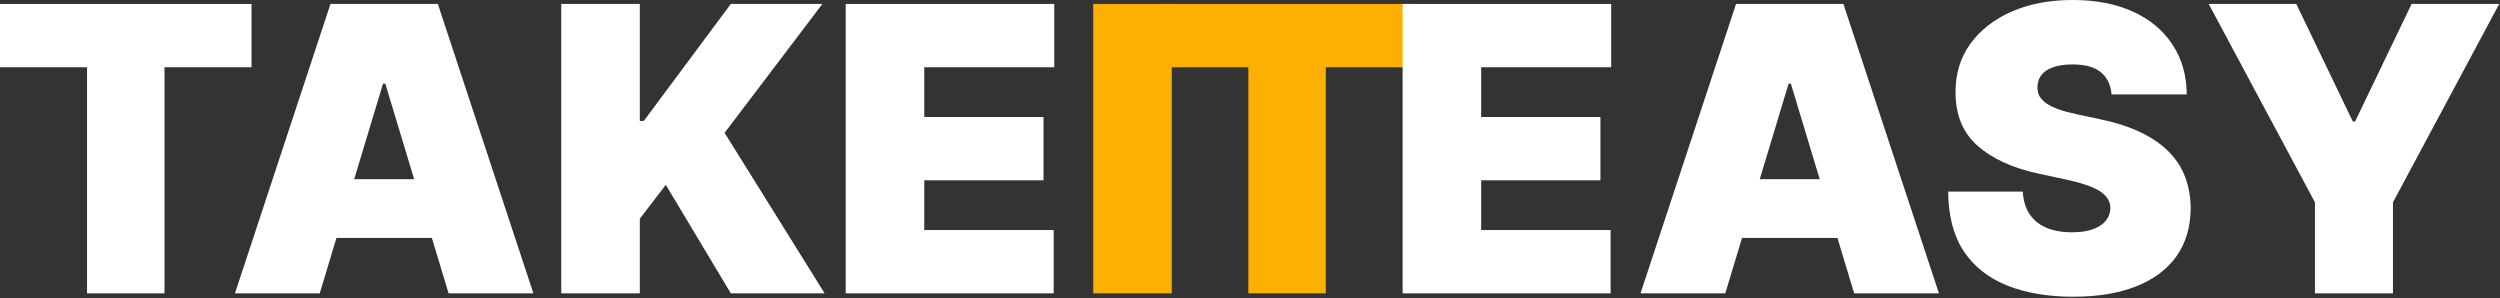
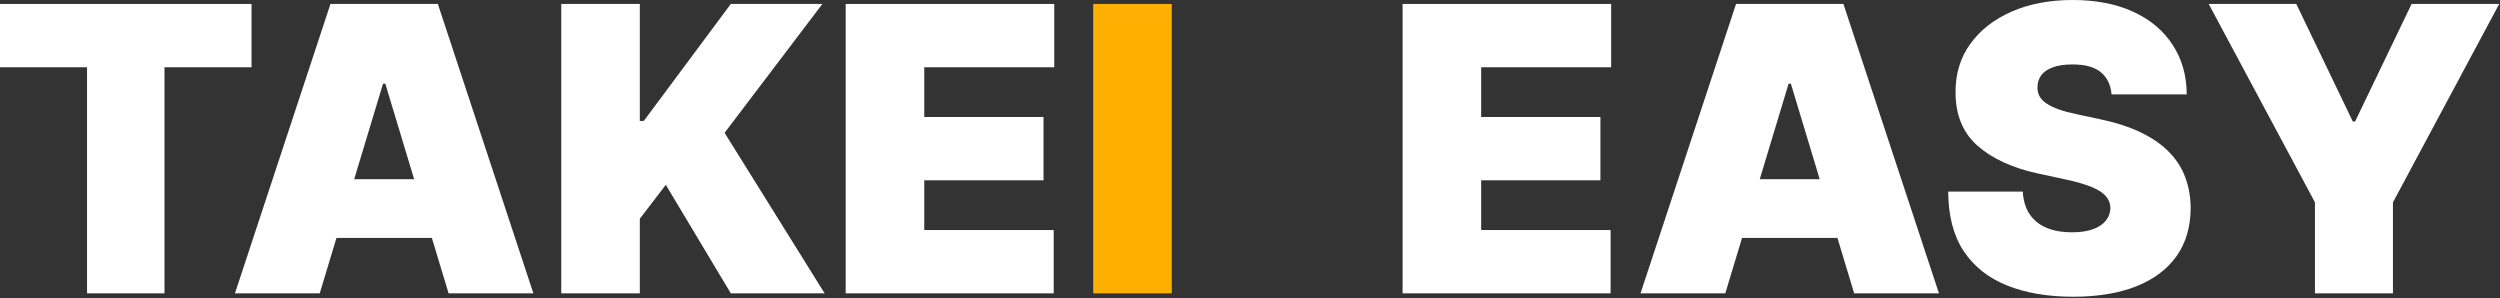
<svg xmlns="http://www.w3.org/2000/svg" width="955" height="114" viewBox="0 0 955 114" fill="none">
  <rect x="0" y="0" width="955" height="114" fill="#333333" stroke="none" />
  <path d="M0 25.693V1.511H96.08V25.693H62.83V112.057H33.25V25.693H0Z" fill="white" />
  <path d="M122.137 112.057H89.751L126.239 1.511H167.262L203.751 112.057H171.364L147.183 31.955H146.319L122.137 112.057ZM116.092 68.443H176.978V90.898H116.092V68.443Z" fill="white" />
  <path d="M214.398 112.057V1.511H244.409V46.205H245.92L279.17 1.511H314.148L276.795 50.739L315.011 112.057H279.17L254.341 70.602L244.409 83.557V112.057H214.398Z" fill="white" />
  <path d="M323.054 112.057V1.511H402.724V25.693H353.065V44.693H398.622V68.875H353.065V87.875H402.509V112.057H323.054Z" fill="white" />
  <path d="M447.62 1.511V112.057H417.609V1.511H447.62Z" fill="#FDB001" />
-   <path d="M443.62 25.693V1.511H539.7V25.693H506.45V112.057H476.87V25.693H443.62Z" fill="#FDB001" />
  <path d="M535.795 112.057V1.511H615.465V25.693H565.806V44.693H611.363V68.875H565.806V87.875H615.249V112.057H535.795Z" fill="white" />
  <path d="M659.065 112.057H626.679L663.167 1.511H704.19L740.679 112.057H708.292L684.111 31.955H683.247L659.065 112.057ZM653.02 68.443H713.906V90.898H653.02V68.443Z" fill="white" />
  <path d="M806.612 36.057C806.324 32.458 804.975 29.651 802.564 27.636C800.189 25.621 796.572 24.614 791.714 24.614C788.62 24.614 786.083 24.991 784.104 25.747C782.16 26.467 780.721 27.456 779.785 28.716C778.85 29.975 778.364 31.415 778.328 33.034C778.256 34.365 778.49 35.571 779.03 36.651C779.605 37.694 780.505 38.648 781.729 39.511C782.952 40.339 784.517 41.095 786.425 41.778C788.332 42.462 790.599 43.074 793.226 43.614L802.294 45.557C808.411 46.852 813.647 48.562 818.001 50.685C822.355 52.808 825.918 55.309 828.689 58.188C831.46 61.03 833.493 64.233 834.788 67.796C836.12 71.358 836.803 75.244 836.839 79.455C836.803 86.724 834.986 92.877 831.388 97.915C827.789 102.953 822.643 106.785 815.95 109.412C809.293 112.039 801.286 113.352 791.93 113.352C782.322 113.352 773.938 111.931 766.777 109.088C759.652 106.245 754.11 101.873 750.152 95.972C746.229 90.034 744.25 82.441 744.214 73.193H772.714C772.894 76.576 773.74 79.419 775.251 81.722C776.763 84.025 778.886 85.77 781.621 86.957C784.391 88.145 787.684 88.739 791.498 88.739C794.701 88.739 797.382 88.343 799.541 87.551C801.7 86.76 803.337 85.662 804.453 84.258C805.568 82.855 806.144 81.254 806.18 79.455C806.144 77.763 805.587 76.288 804.507 75.028C803.463 73.733 801.736 72.581 799.325 71.574C796.914 70.53 793.658 69.559 789.555 68.659L778.544 66.284C768.756 64.161 761.037 60.617 755.388 55.651C749.774 50.649 746.985 43.83 747.021 35.193C746.985 28.176 748.856 22.041 752.635 16.787C756.449 11.497 761.721 7.377 768.45 4.426C775.215 1.475 782.97 0 791.714 0C800.639 0 808.357 1.493 814.871 4.48C821.384 7.467 826.404 11.677 829.93 17.111C833.493 22.509 835.292 28.824 835.328 36.057H806.612Z" fill="white" />
-   <path d="M843.721 1.511H877.187L898.778 46.42H899.642L921.233 1.511H954.699L914.108 77.296V112.057H884.312V77.296L843.721 1.511Z" fill="white" />
+   <path d="M843.721 1.511H877.187L898.778 46.42H899.642L921.233 1.511H954.699L914.108 77.296V112.057H884.312V77.296Z" fill="white" />
</svg>